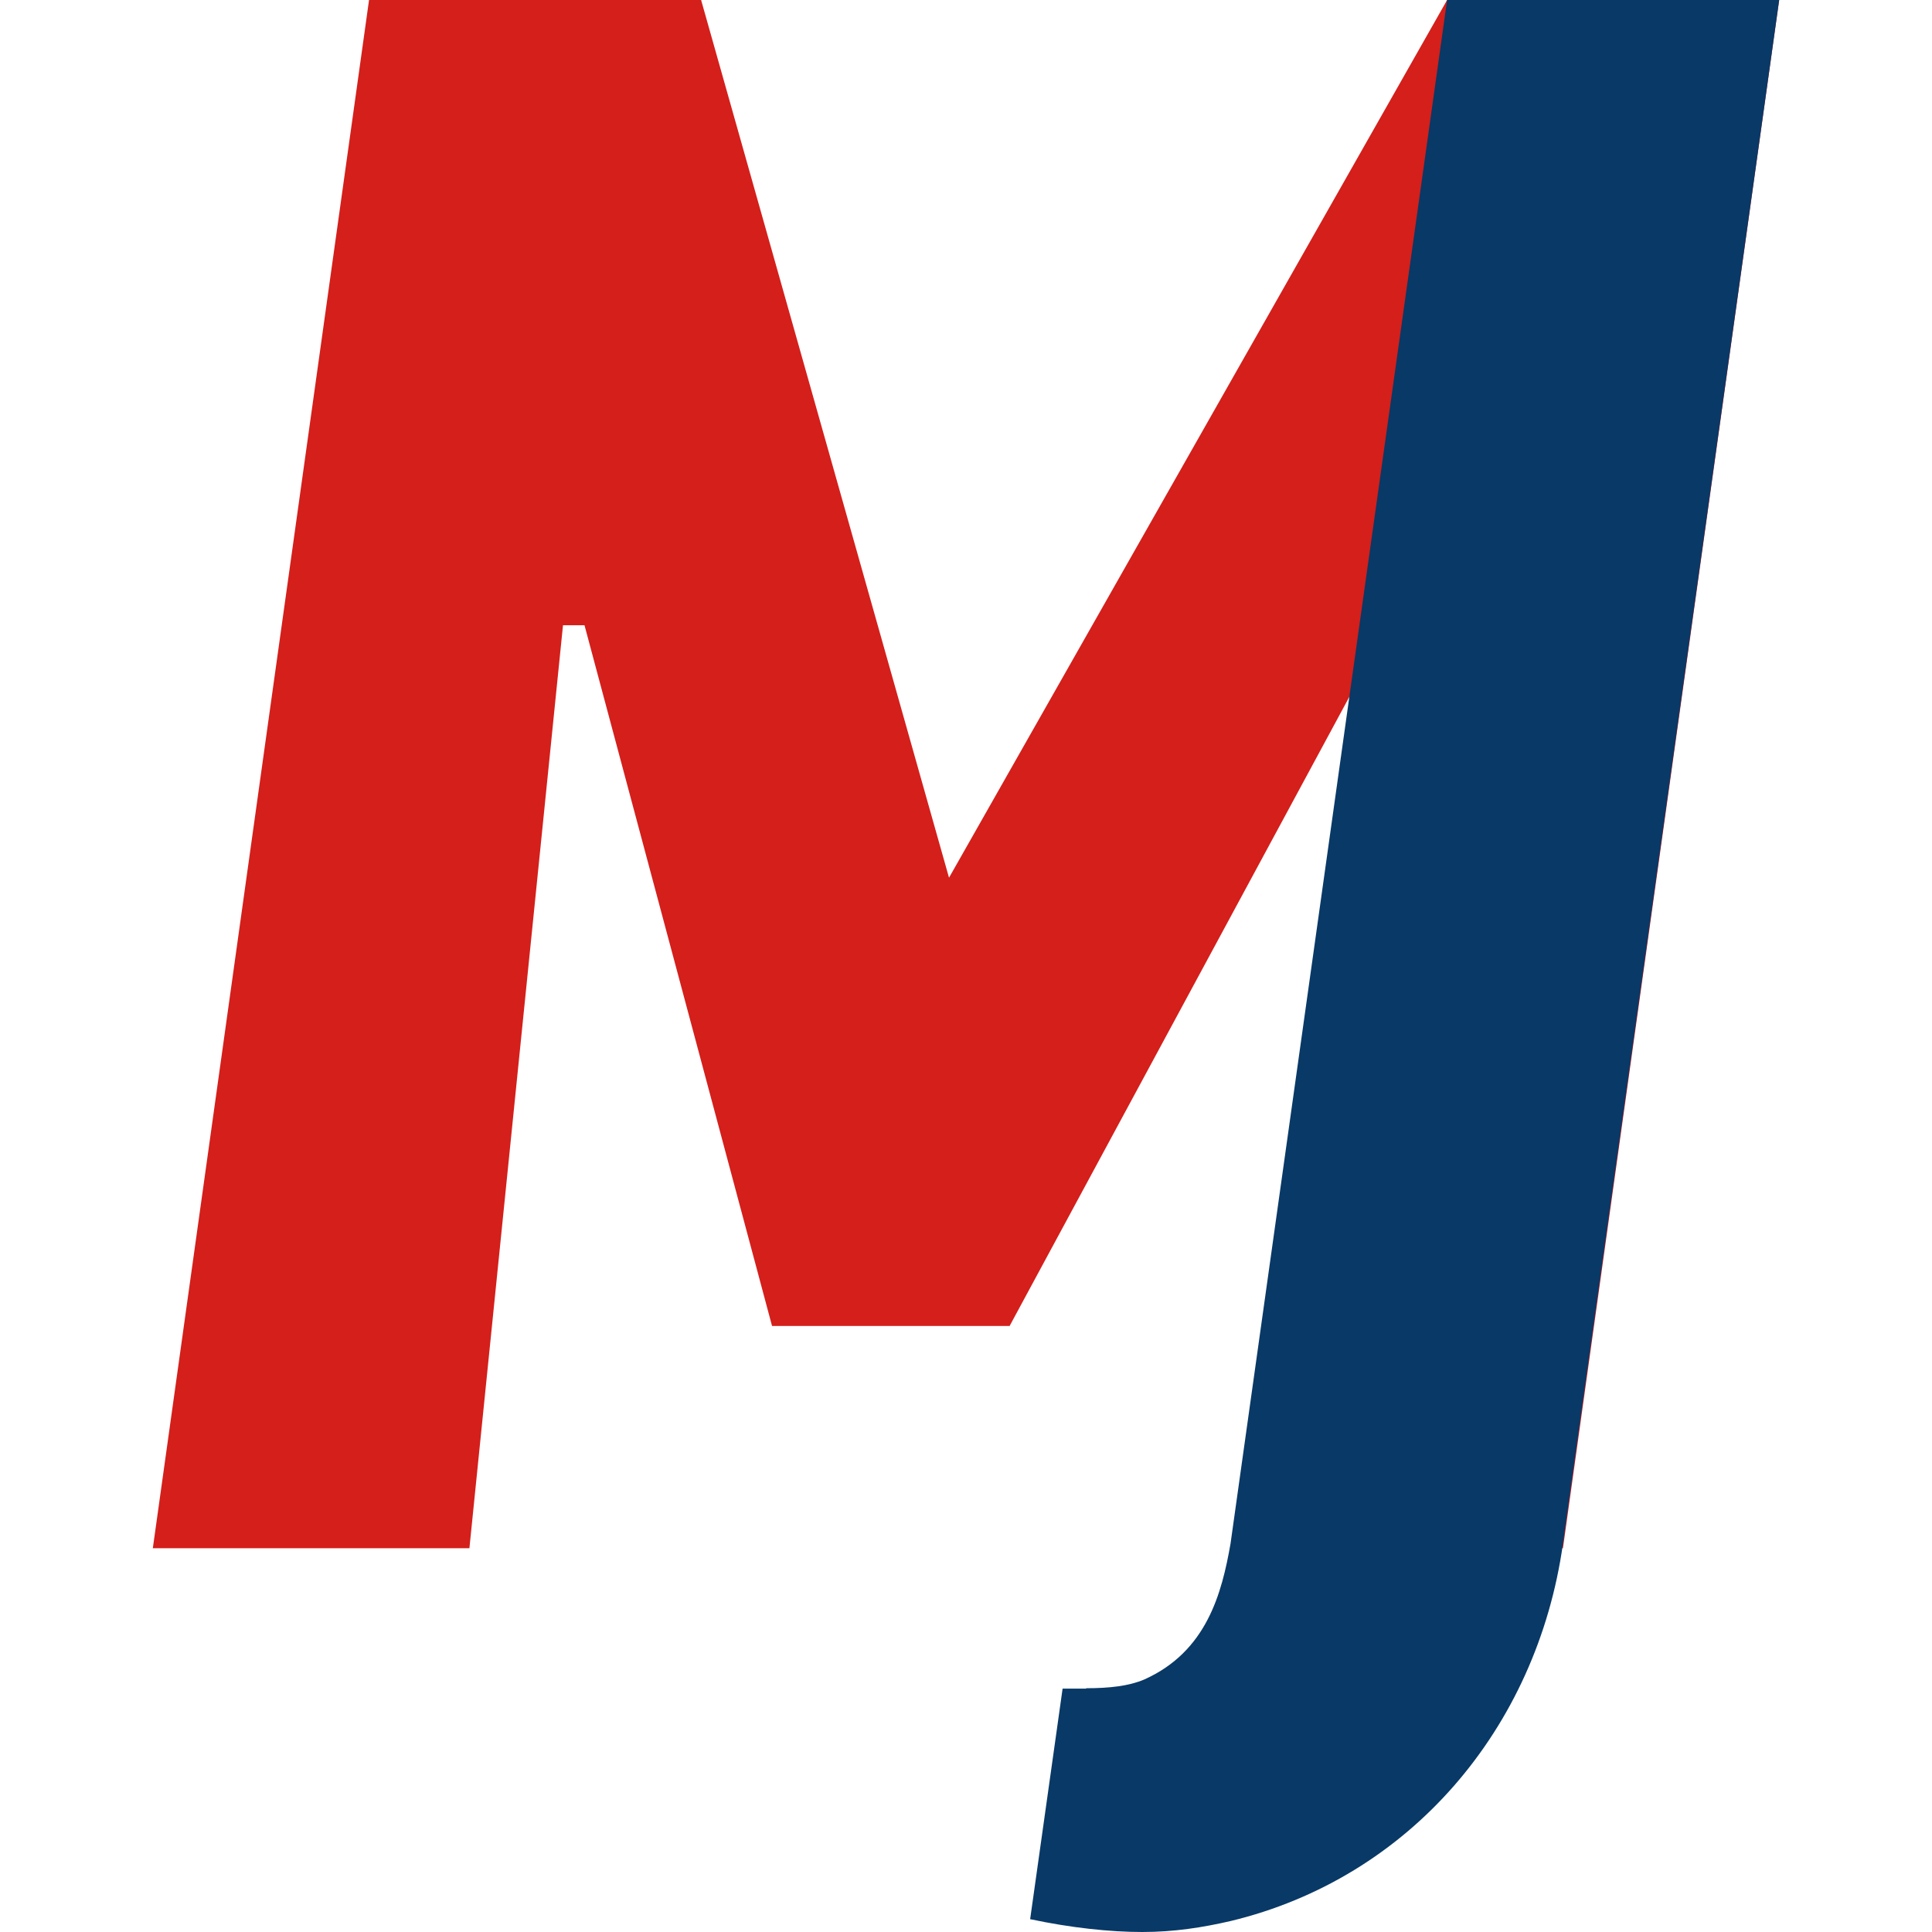
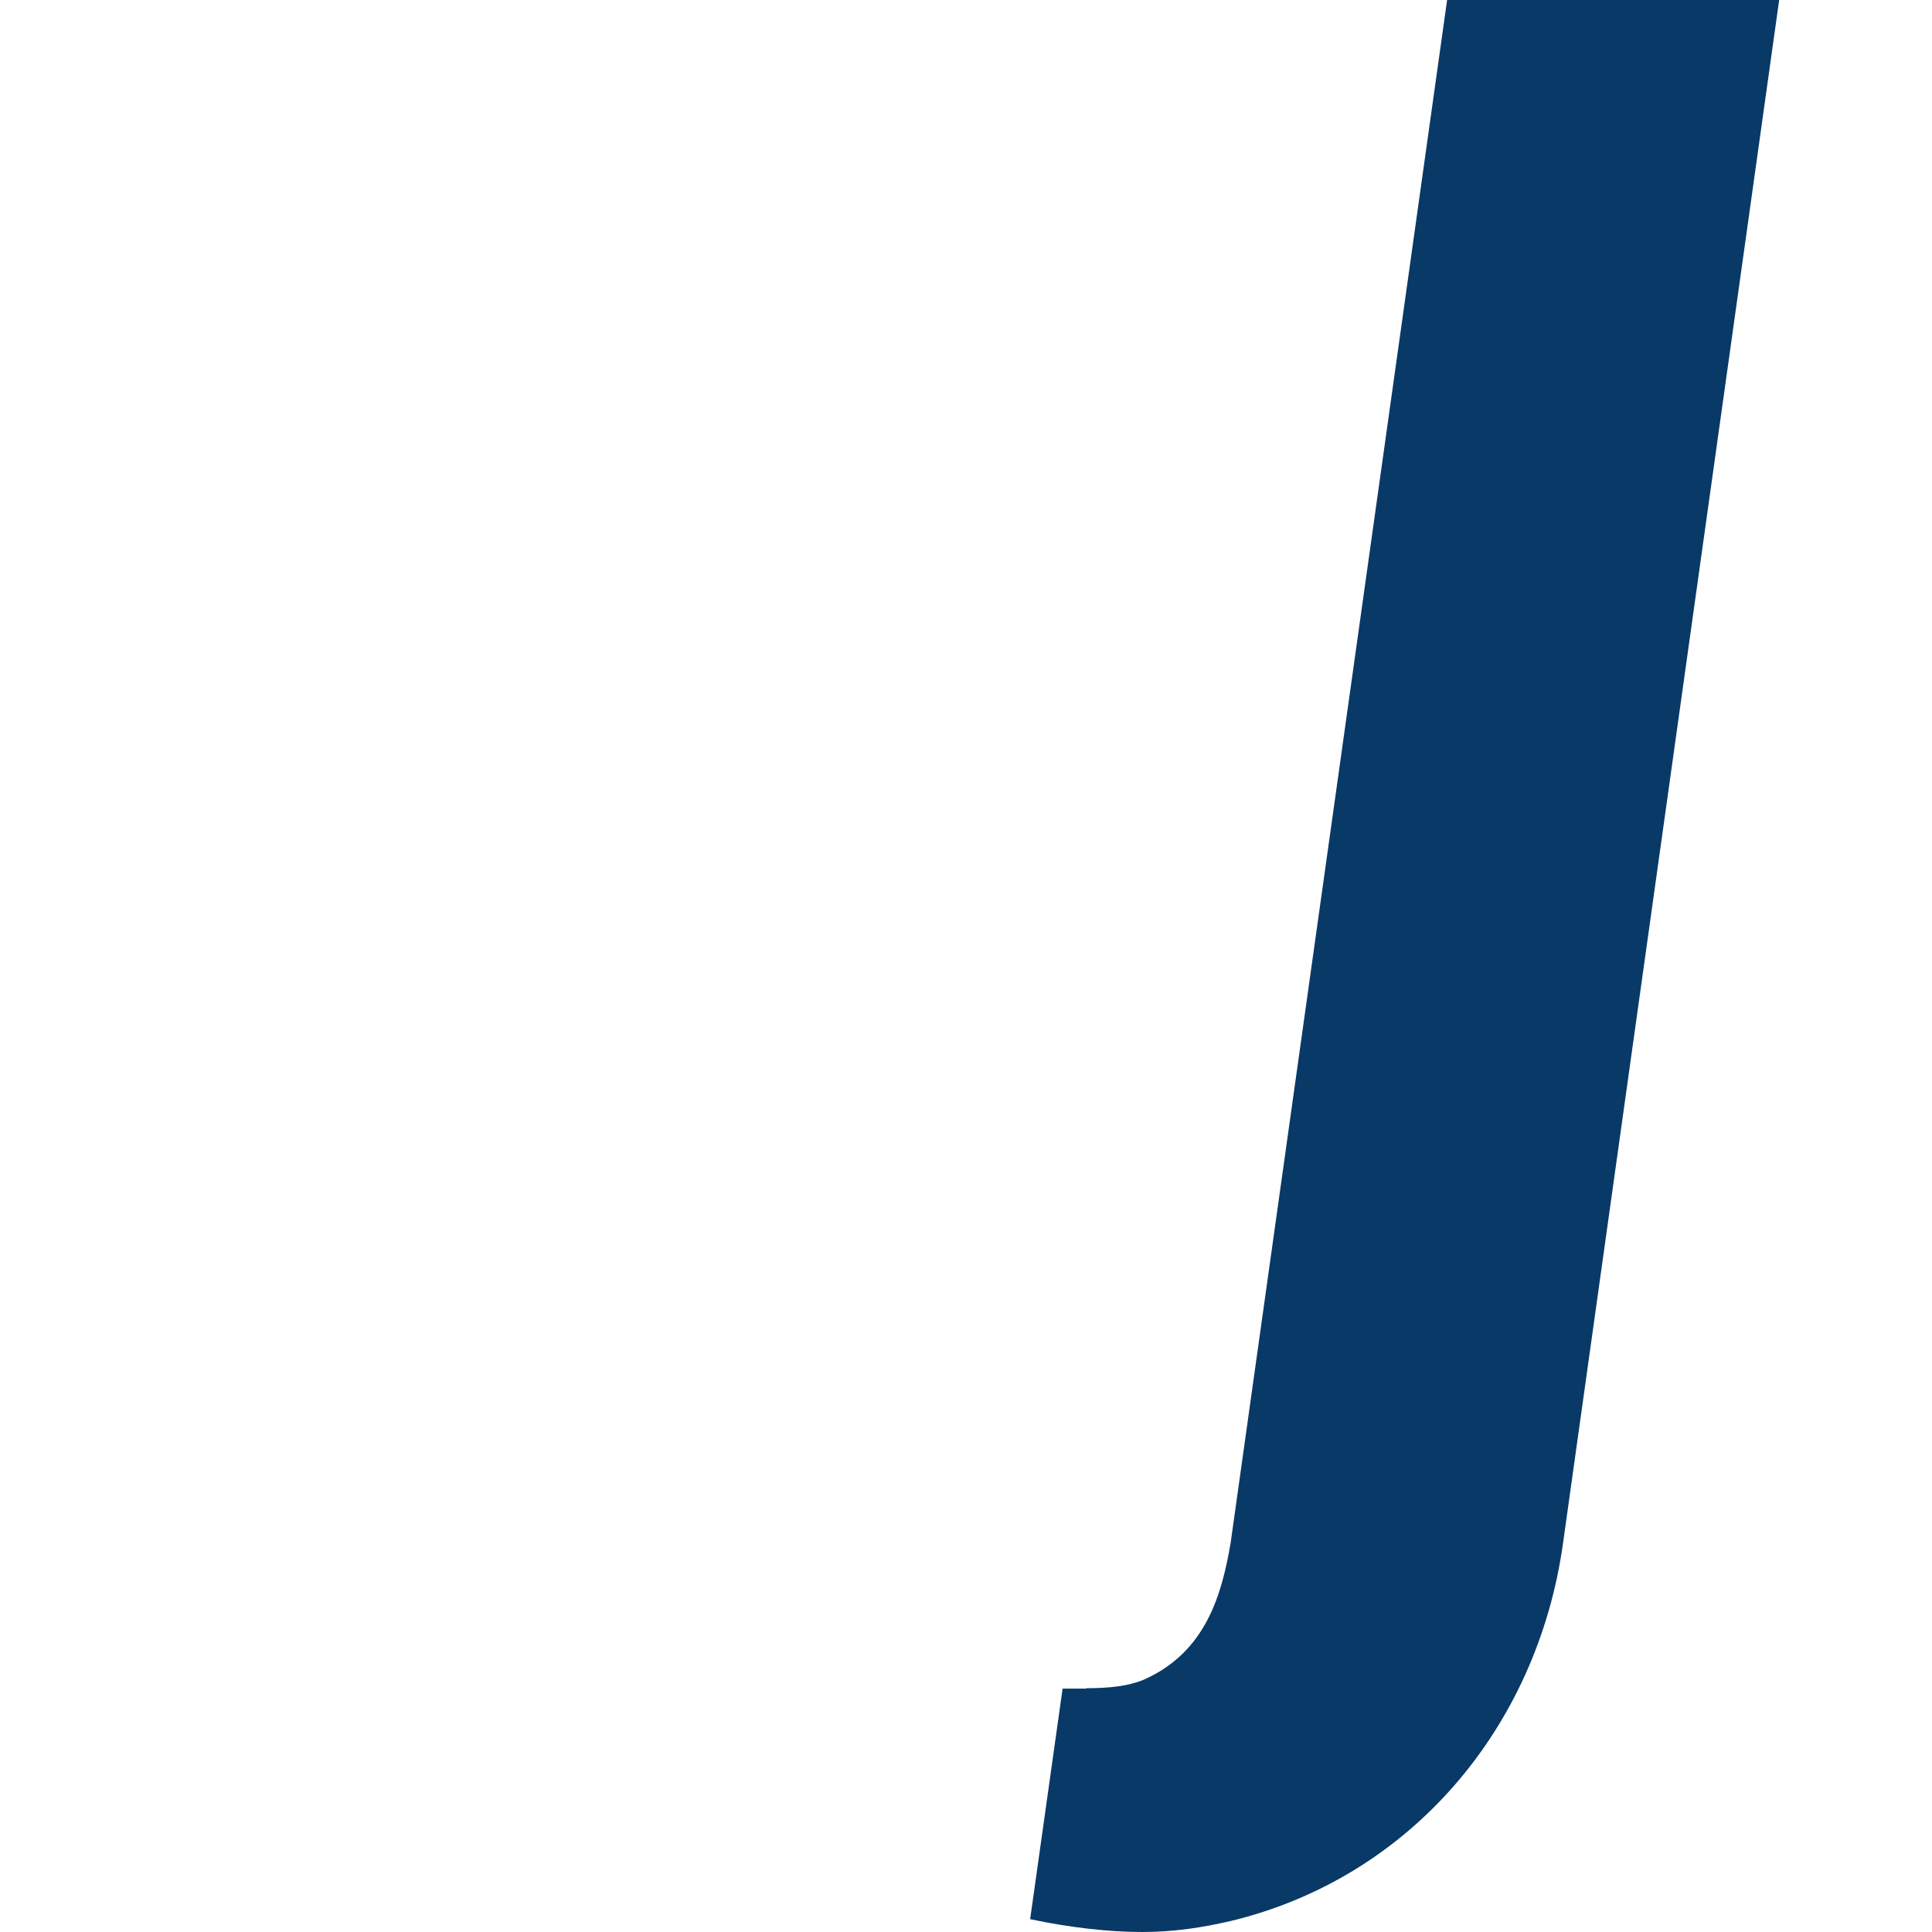
<svg xmlns="http://www.w3.org/2000/svg" id="Capa_1" width="512" height="512" viewBox="0 0 512 512">
  <defs>
    <style>      .st0 {        fill: #d41f1b;      }      .st1 {        fill: #093966;      }    </style>
  </defs>
-   <path class="st0" d="M267.5,351.4h-62.9l-49.7-185.7h-5.7l-24.8,244.6H40.5L97.8,0h88l65.7,232.6L383.5,0h88l-57.3,410.3h-84l44.2-245.1h-6.3l-100.6,186.3Z" />
  <path class="st1" d="M287.8,447.4c6.3,0,11.4-.6,15.4-2.3,16.6-7.4,20.6-22.9,22.9-36L383.5,0h88l-57.3,409.1c-6.9,49.1-40.7,88.6-88.1,100-7.4,1.7-14.9,2.9-23.4,2.9s-18.9-1.1-29.7-3.4l8.6-61.1h6.3Z" />
</svg>